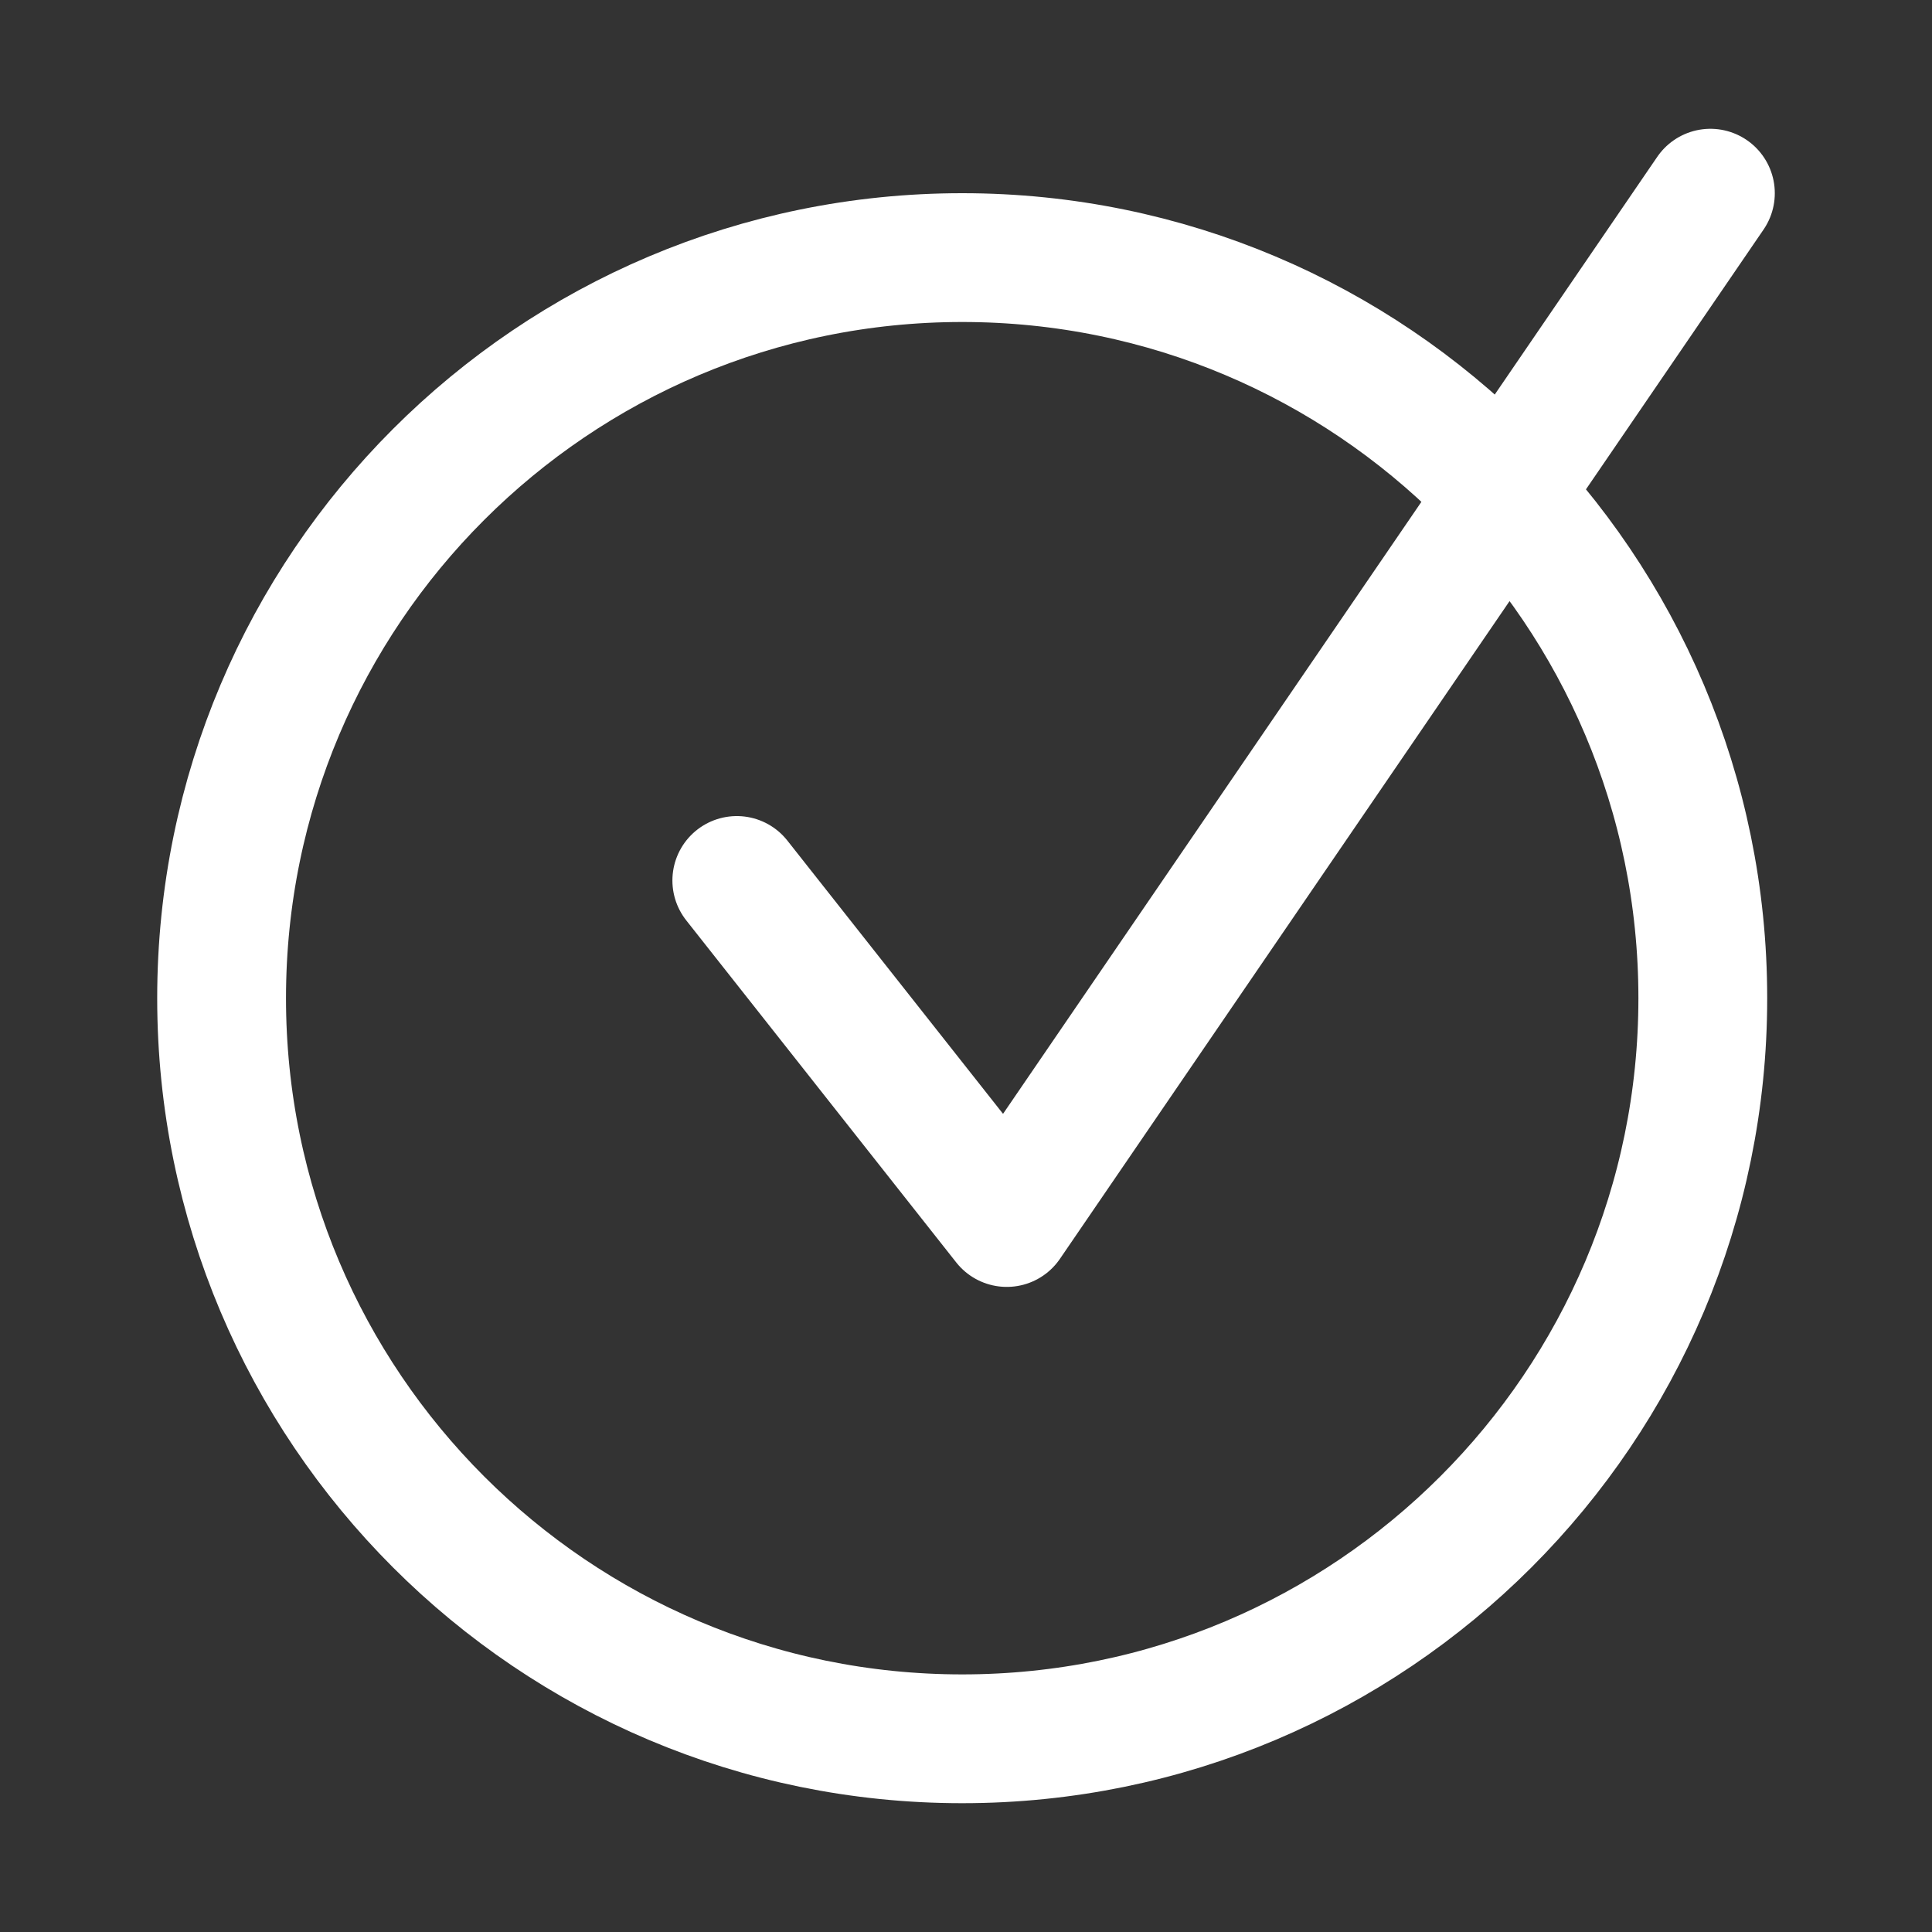
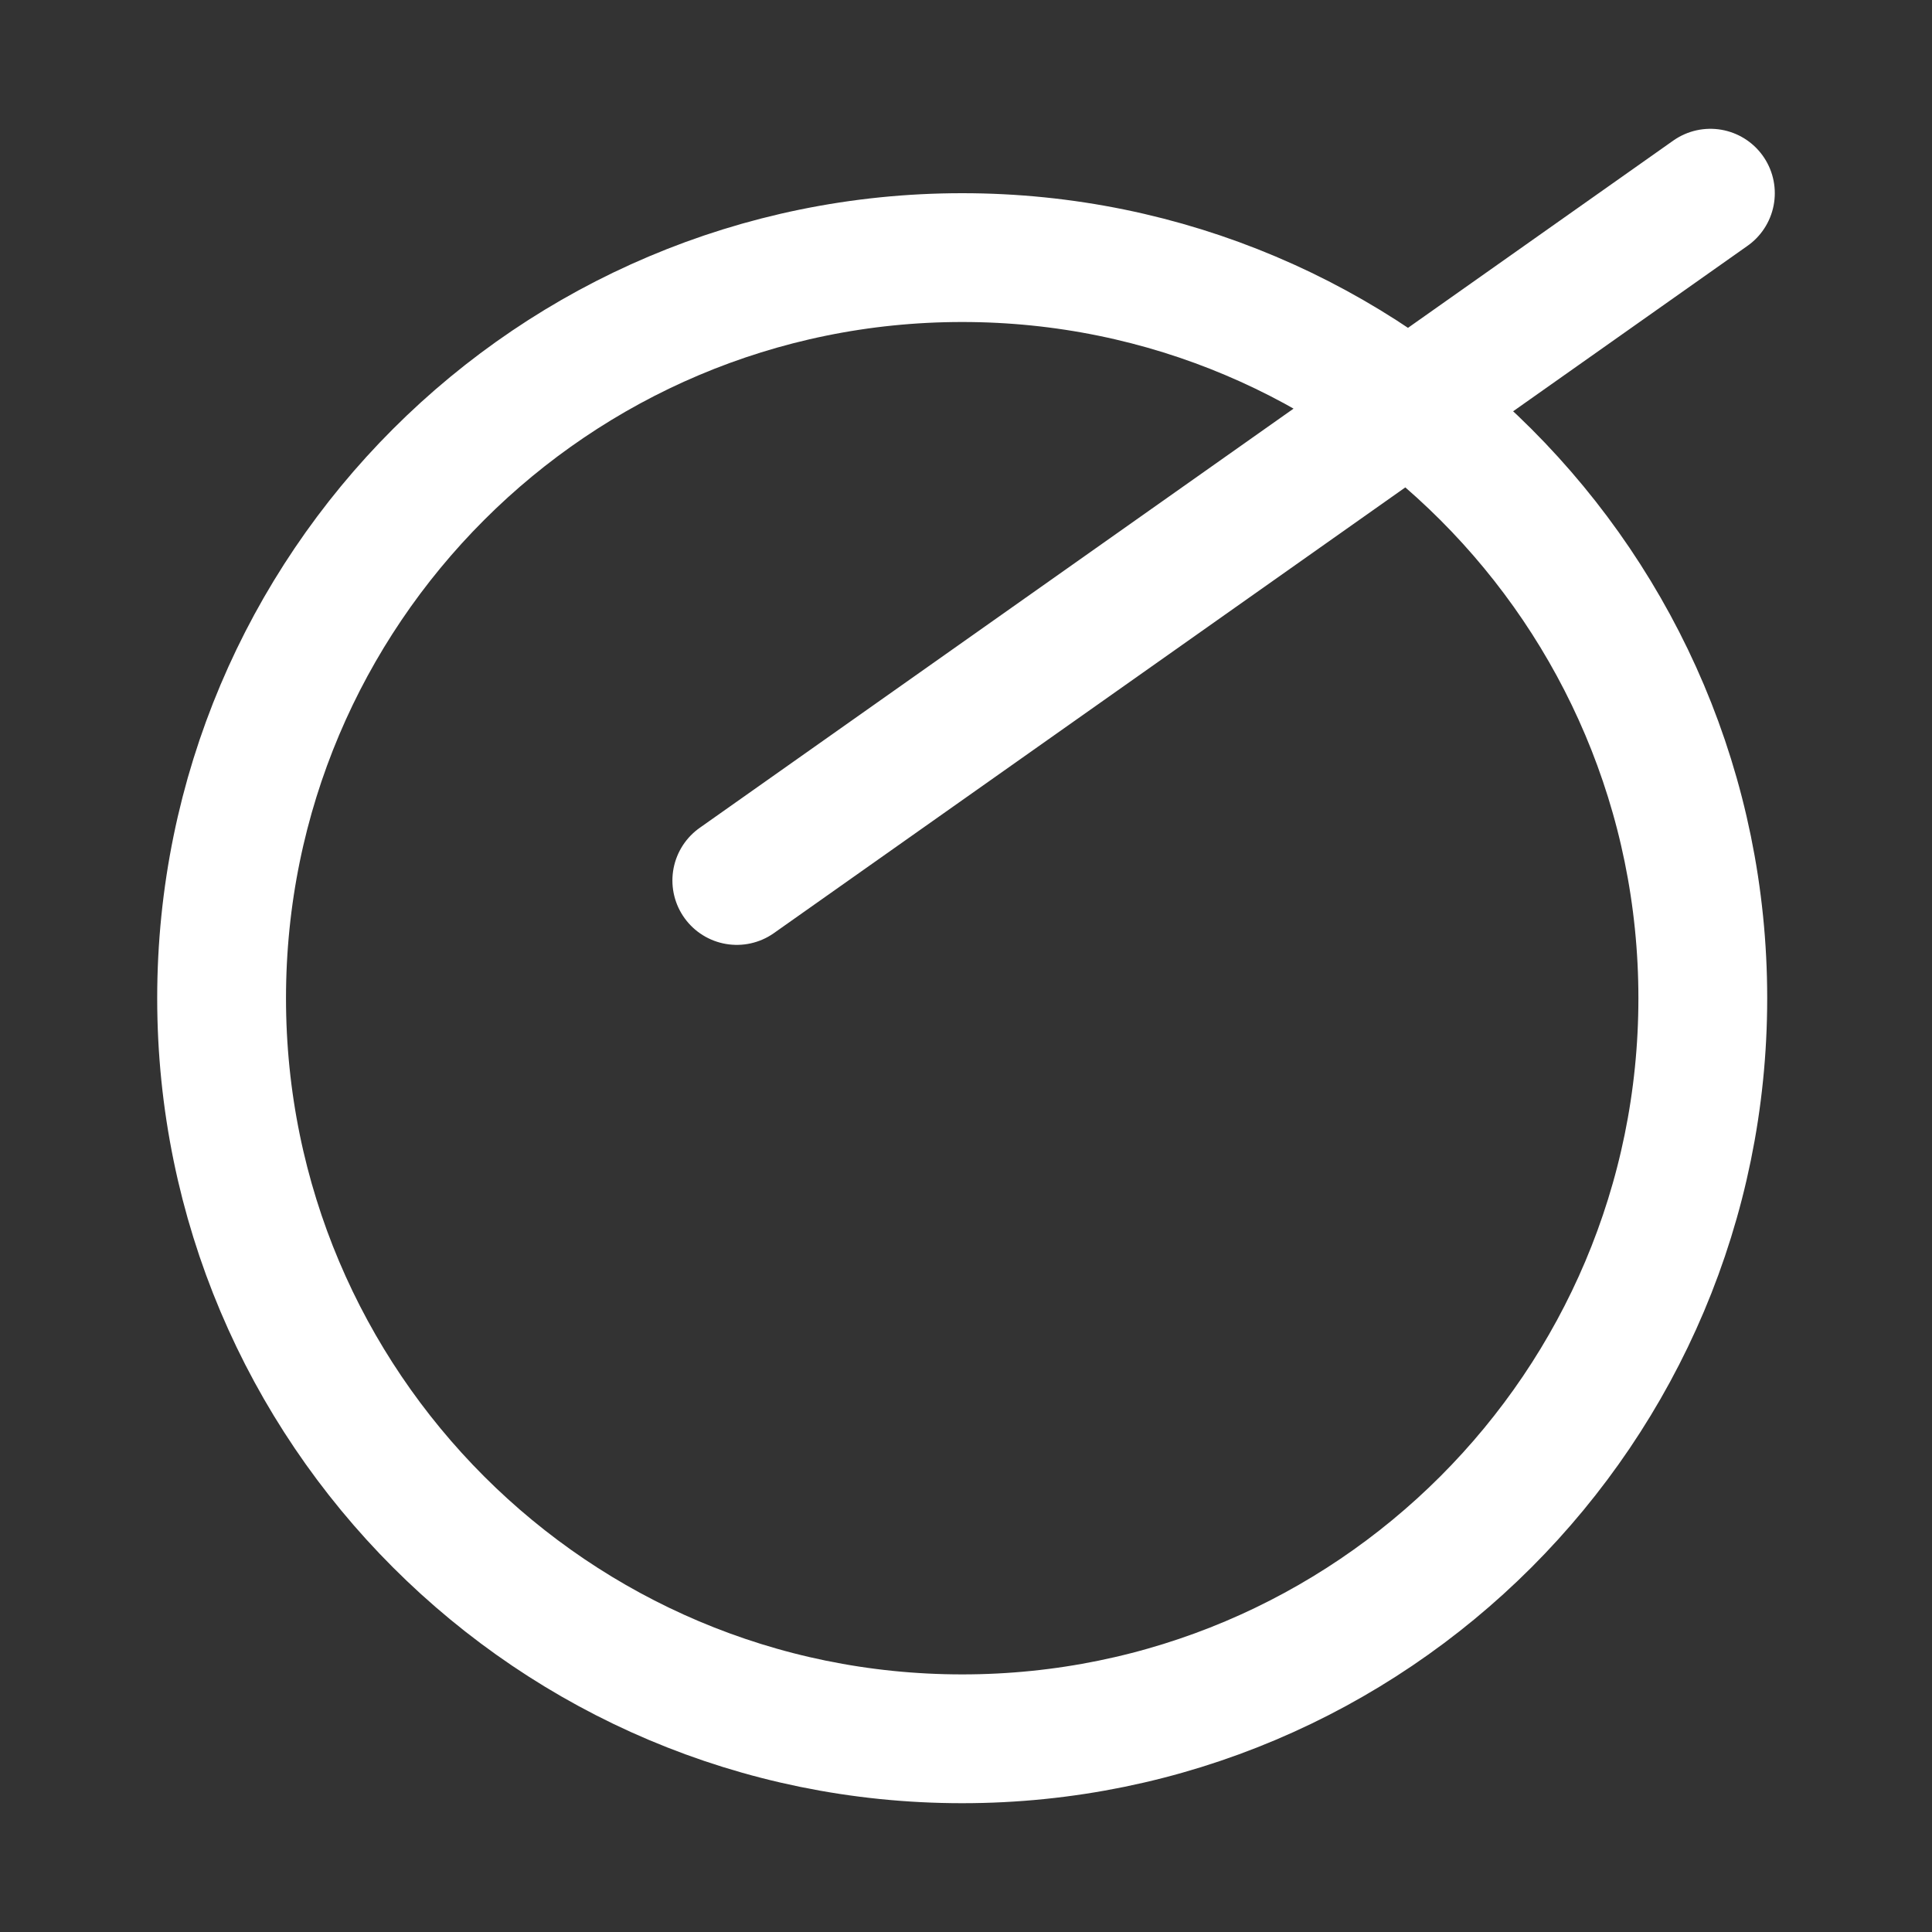
<svg xmlns="http://www.w3.org/2000/svg" width="30" height="30" viewBox="0 0 30 30" fill="none">
  <rect x="0" y="0" width="30" height="30" fill="#333333" stroke="none" />
-   <path d="M26.559 3L15.633 18.983L11.441 13.672M26.441 15.5C26.441 21.851 21.293 27 14.941 27C8.59 27 3.441 21.851 3.441 15.5C3.441 9.149 8.59 4 14.941 4C21.293 4 26.441 9.149 26.441 15.5Z" stroke="white" stroke-width="2" stroke-linecap="round" stroke-linejoin="round" />
+   <path d="M26.559 3L11.441 13.672M26.441 15.5C26.441 21.851 21.293 27 14.941 27C8.59 27 3.441 21.851 3.441 15.5C3.441 9.149 8.59 4 14.941 4C21.293 4 26.441 9.149 26.441 15.5Z" stroke="white" stroke-width="2" stroke-linecap="round" stroke-linejoin="round" />
</svg>